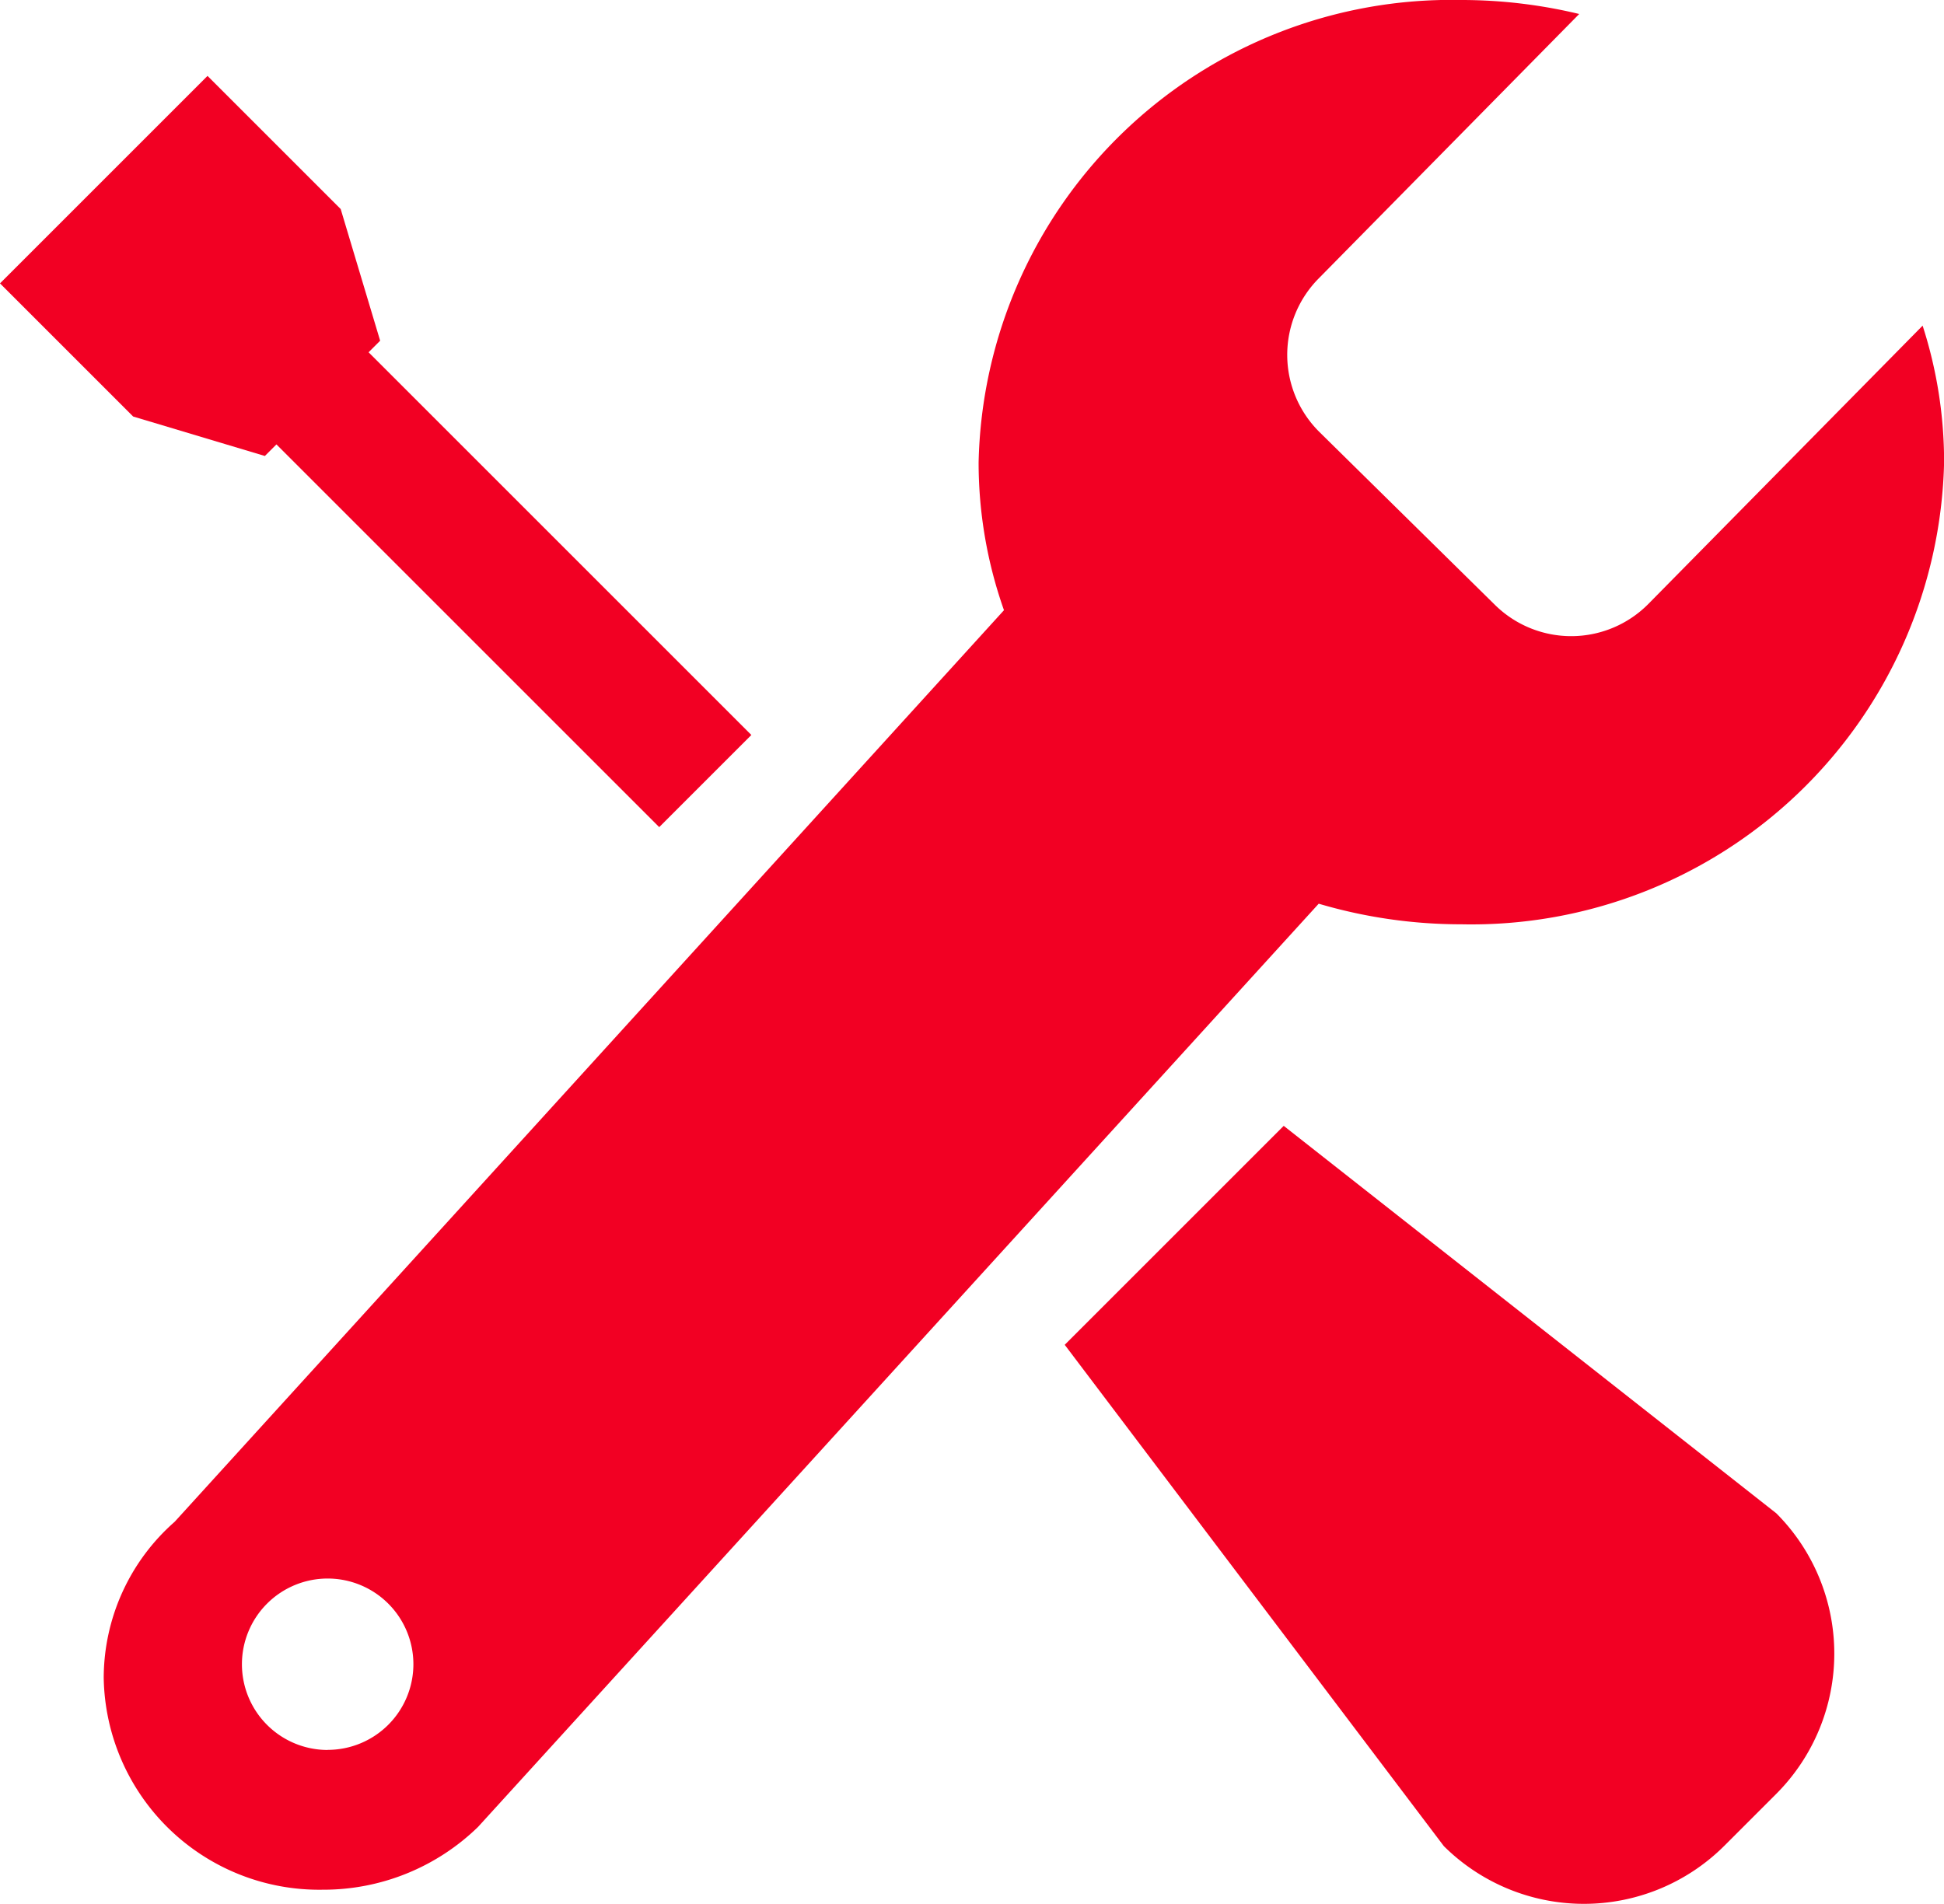
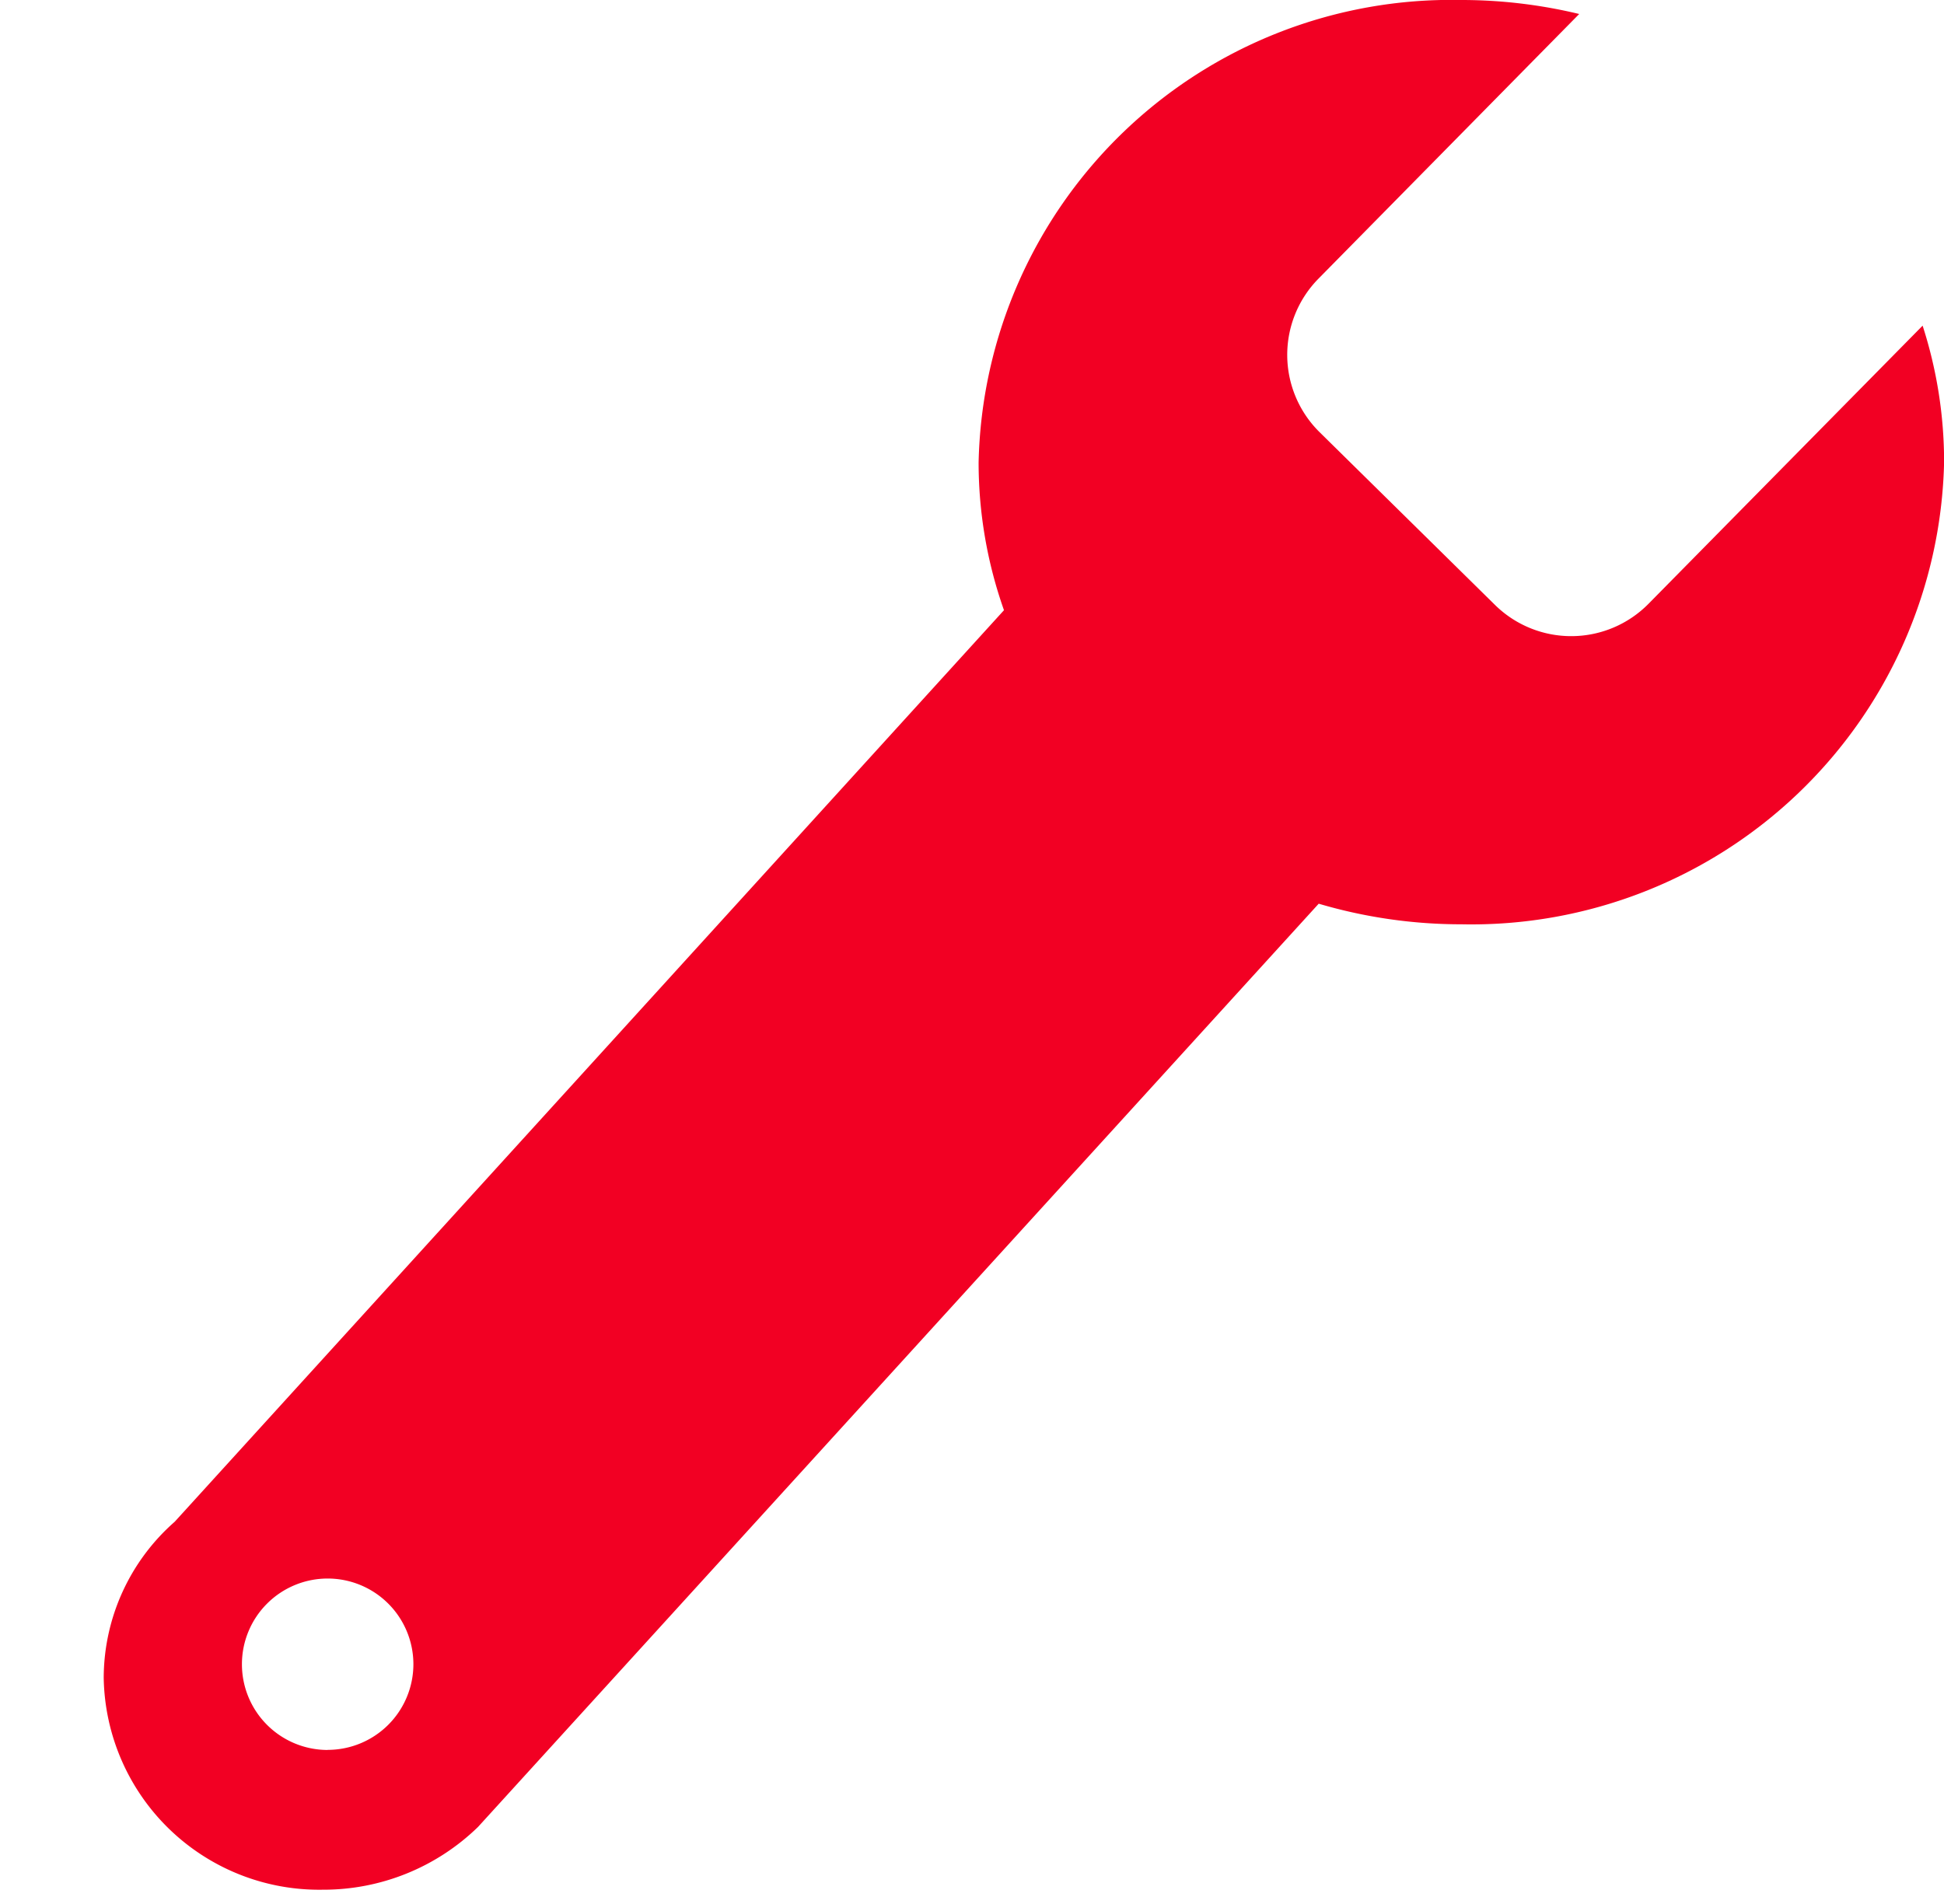
<svg xmlns="http://www.w3.org/2000/svg" width="20" height="19.592" viewBox="0 0 20 19.592">
  <g id="グループ_2967" data-name="グループ 2967" transform="translate(-744.883 -753.209)">
-     <path id="パス_5265" data-name="パス 5265" d="M764.178,759.424a1.117,1.117,0,0,1-1.575.012l-1.809-1.782a1.117,1.117,0,0,1-.012-1.575l2.685-2.726a5.174,5.174,0,0,0-1.213-.144,4.865,4.865,0,0,0-4.966,4.757,4.562,4.562,0,0,0,.261,1.522l-8.532,9.38a2.144,2.144,0,0,0-.73,1.605,2.217,2.217,0,0,0,2.251,2.181,2.28,2.28,0,0,0,1.6-.646l8.649-9.5a5.17,5.17,0,0,0,1.469.212,4.865,4.865,0,0,0,4.965-4.757A4.564,4.564,0,0,0,767,756.56Zm-13.587,11.792a.882.882,0,1,1,.882-.882A.882.882,0,0,1,750.591,771.215Z" transform="translate(-2.337)" fill="#F20023" />
-     <path id="パス_5266" data-name="パス 5266" d="M787.13,794.138l-5.068-3.987-2.253,2.253,3.9,5.158a2.045,2.045,0,0,0,2.883,0l.541-.541A2.044,2.044,0,0,0,787.13,794.138Z" transform="translate(-23.972 -25.357)" fill="#F20023" />
-     <path id="パス_5267" data-name="パス 5267" d="M752.613,762.483l-3.938-3.938.119-.119-.406-1.355-1.37-1.37-2.135,2.135,1.37,1.37,1.355.406.119-.119,3.938,3.938Z" transform="translate(0 -1.711)" fill="#F20023" />
+     <path id="パス_5265" data-name="パス 5265" d="M764.178,759.424a1.117,1.117,0,0,1-1.575.012l-1.809-1.782a1.117,1.117,0,0,1-.012-1.575l2.685-2.726a5.174,5.174,0,0,0-1.213-.144,4.865,4.865,0,0,0-4.966,4.757,4.562,4.562,0,0,0,.261,1.522l-8.532,9.38a2.144,2.144,0,0,0-.73,1.605,2.217,2.217,0,0,0,2.251,2.181,2.28,2.28,0,0,0,1.6-.646l8.649-9.5a5.17,5.17,0,0,0,1.469.212,4.865,4.865,0,0,0,4.965-4.757A4.564,4.564,0,0,0,767,756.56Zm-13.587,11.792a.882.882,0,1,1,.882-.882A.882.882,0,0,1,750.591,771.215" transform="translate(-2.337)" fill="#F20023" />
  </g>
</svg>